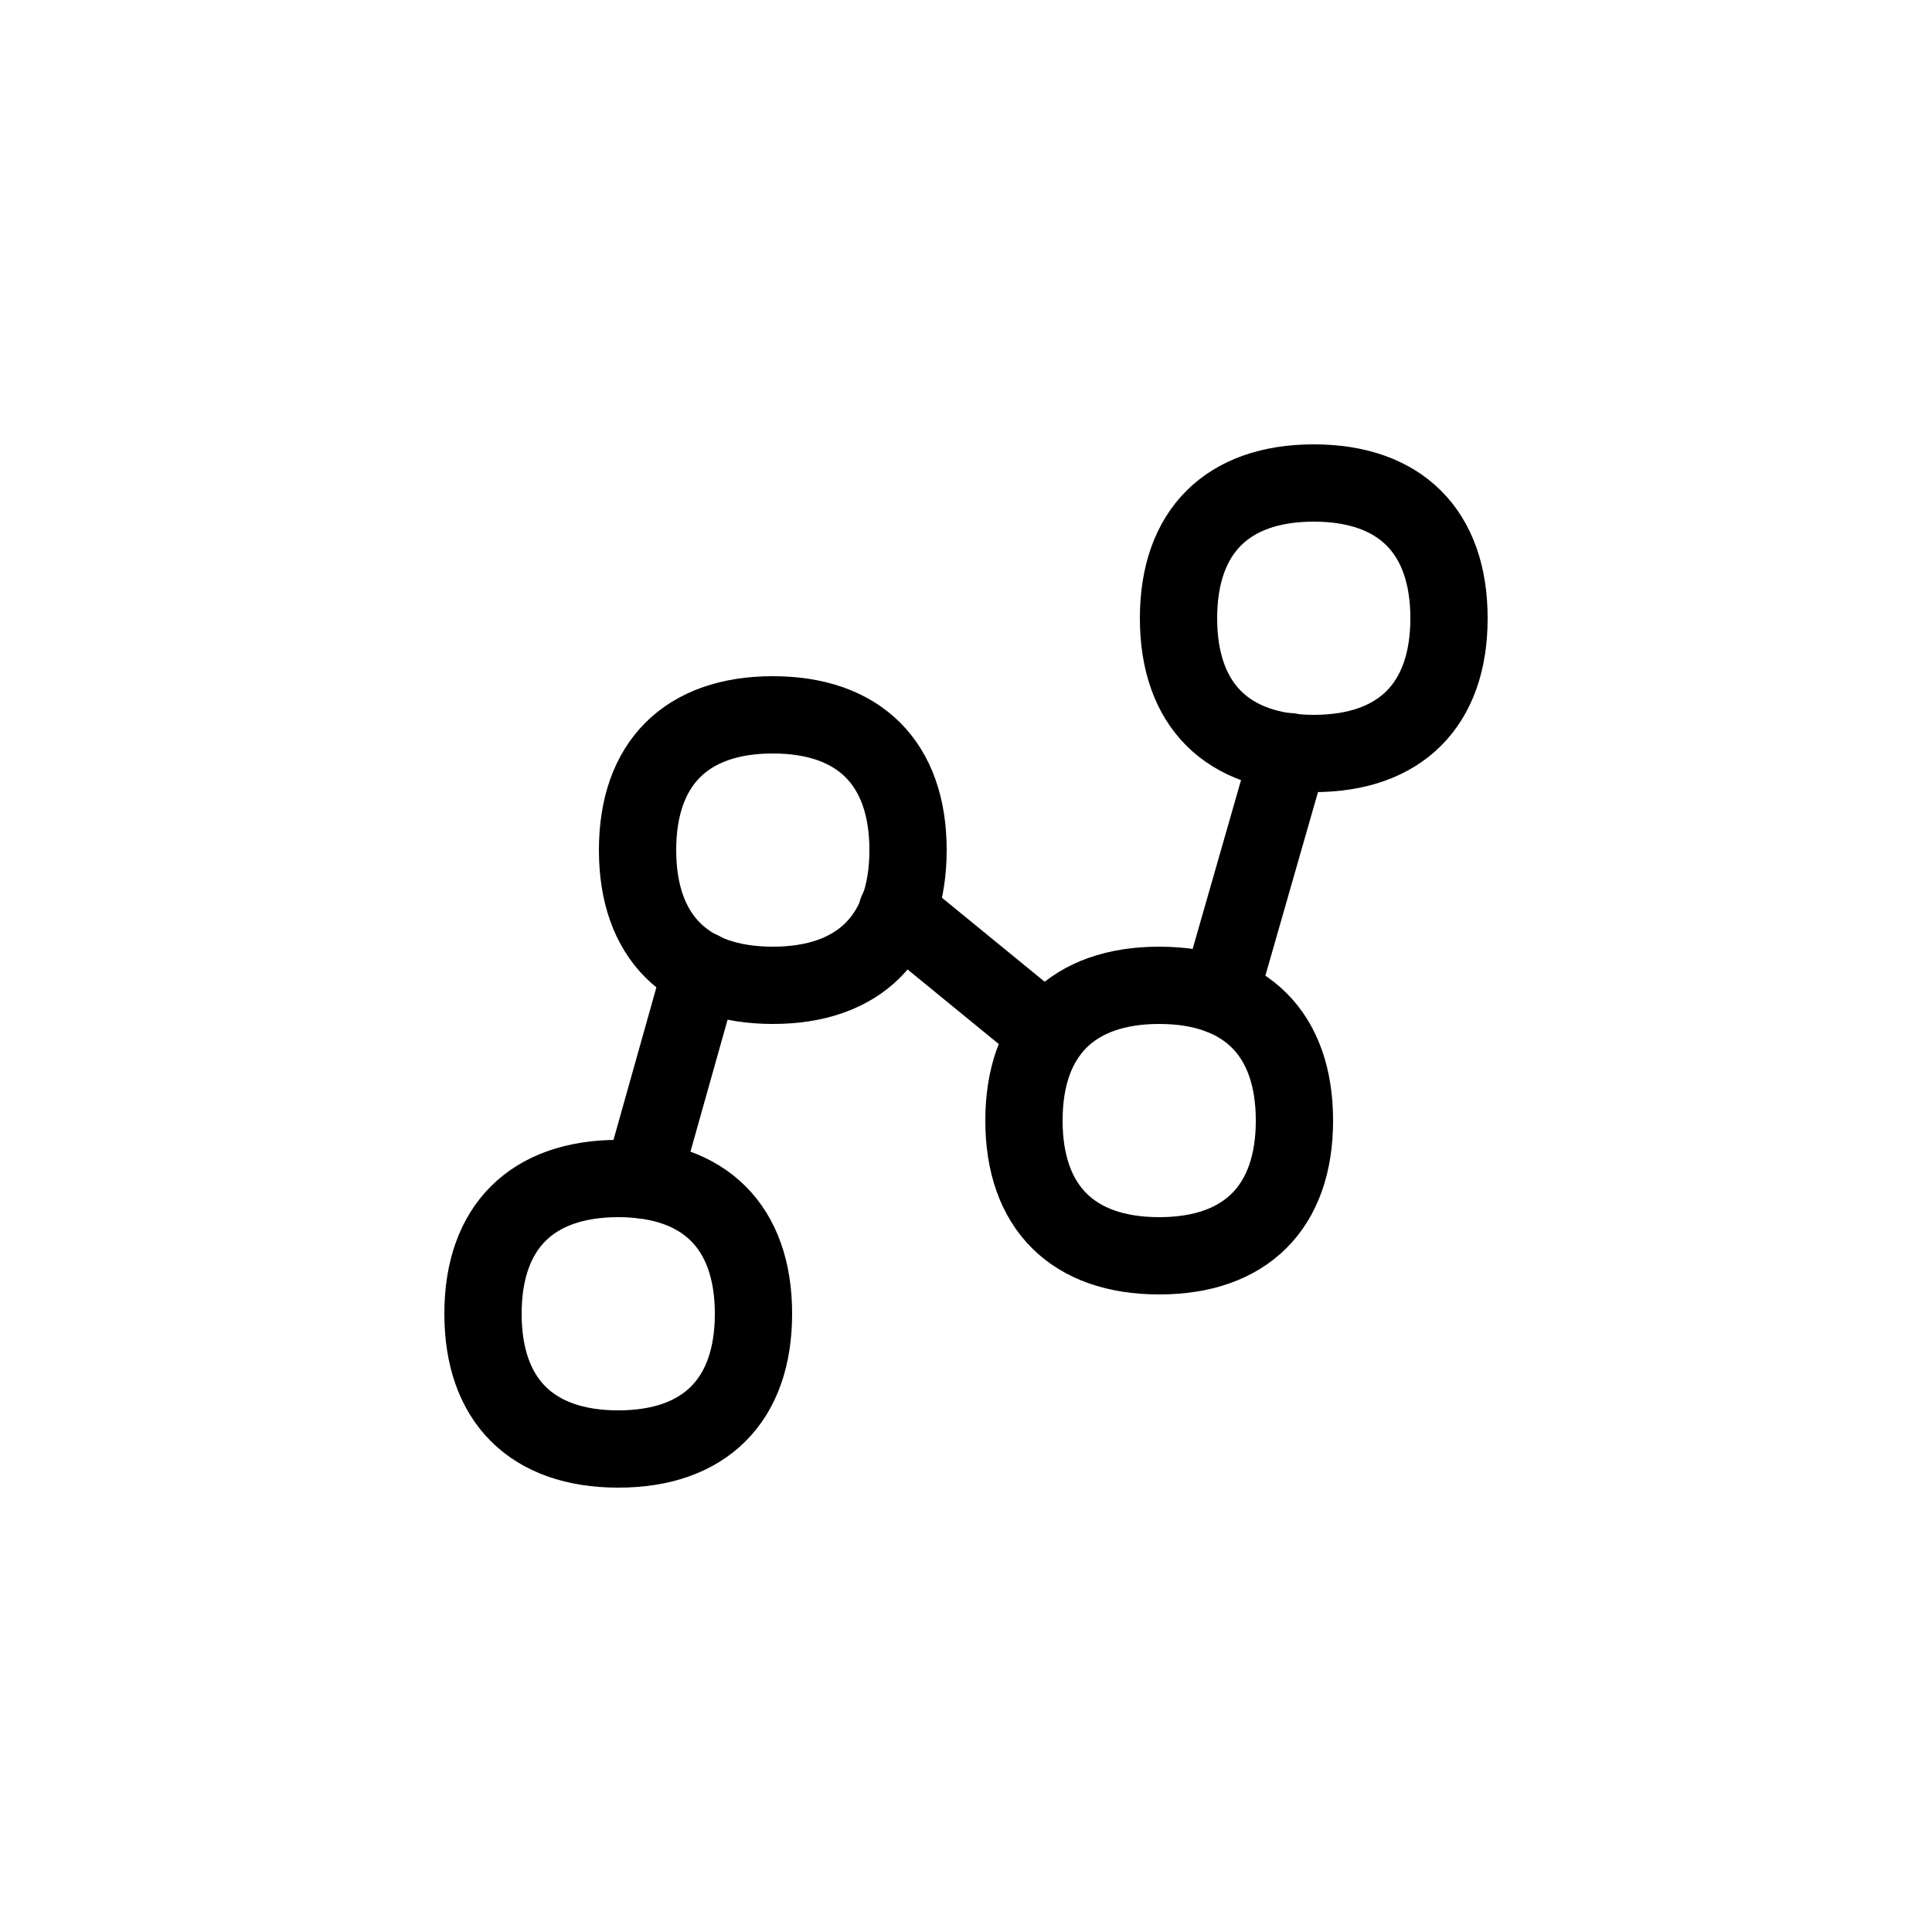
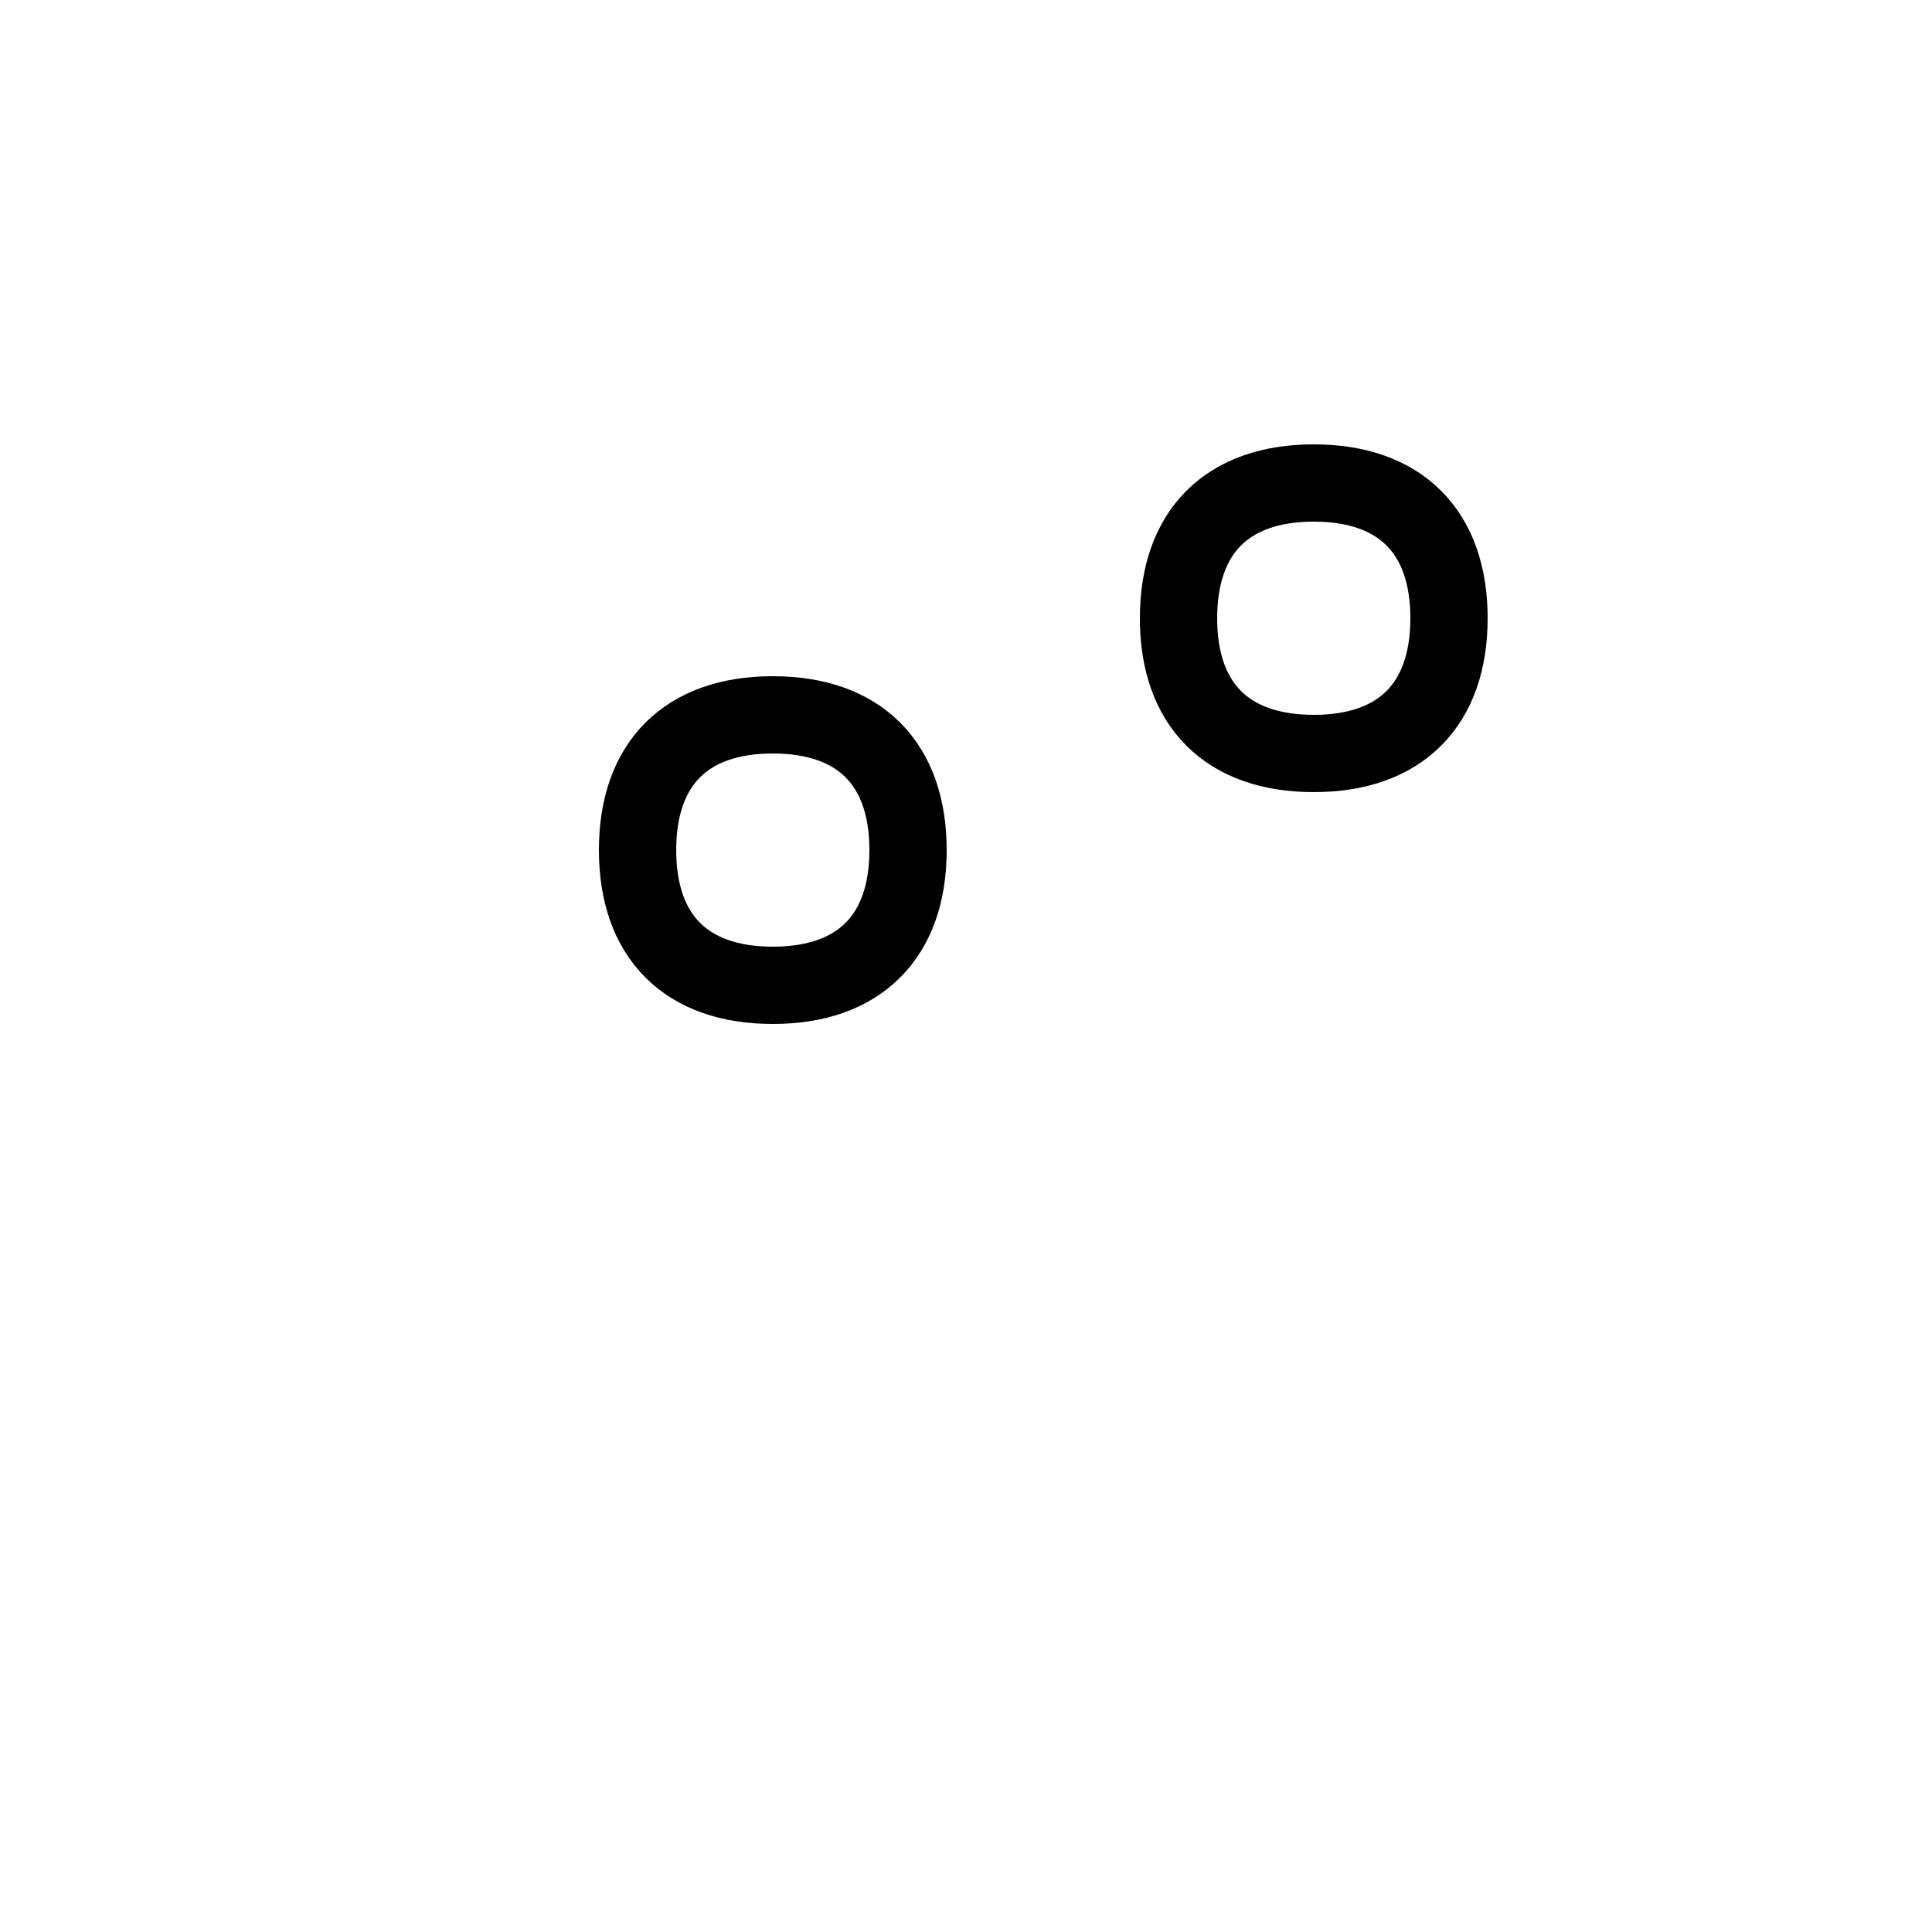
<svg xmlns="http://www.w3.org/2000/svg" width="100" height="100" viewBox="0 0 100 100" fill="none">
  <path d="M40 51C44.48 51 47 48.48 47 44C47 39.52 44.48 37 40 37C35.52 37 33 39.52 33 44C33 48.48 35.52 51 40 51Z" stroke="black" stroke-width="4" stroke-linecap="round" stroke-linejoin="round" />
-   <path d="M32 75C36.48 75 39 72.48 39 68C39 63.52 36.48 61 32 61C27.52 61 25 63.52 25 68C25 72.48 27.52 75 32 75Z" stroke="black" stroke-width="4" stroke-linecap="round" stroke-linejoin="round" />
  <path d="M68 39C72.48 39 75 36.48 75 32C75 27.52 72.48 25 68 25C63.52 25 61 27.52 61 32C61 36.48 63.52 39 68 39Z" stroke="black" stroke-width="4" stroke-linecap="round" stroke-linejoin="round" />
-   <path d="M60 65C64.48 65 67 62.48 67 58C67 53.52 64.48 51 60 51C55.52 51 53 53.52 53 58C53 62.48 55.52 65 60 65Z" stroke="black" stroke-width="4" stroke-linecap="round" stroke-linejoin="round" />
-   <path d="M36.302 50.219L33.25 61.068" stroke="black" stroke-width="4" stroke-linecap="round" stroke-linejoin="round" />
-   <path d="M66.738 38.906L63.125 51.512" stroke="black" stroke-width="4" stroke-linecap="round" stroke-linejoin="round" />
-   <path d="M46.438 47.156L54.219 53.519" stroke="black" stroke-width="4" stroke-linecap="round" stroke-linejoin="round" />
</svg>